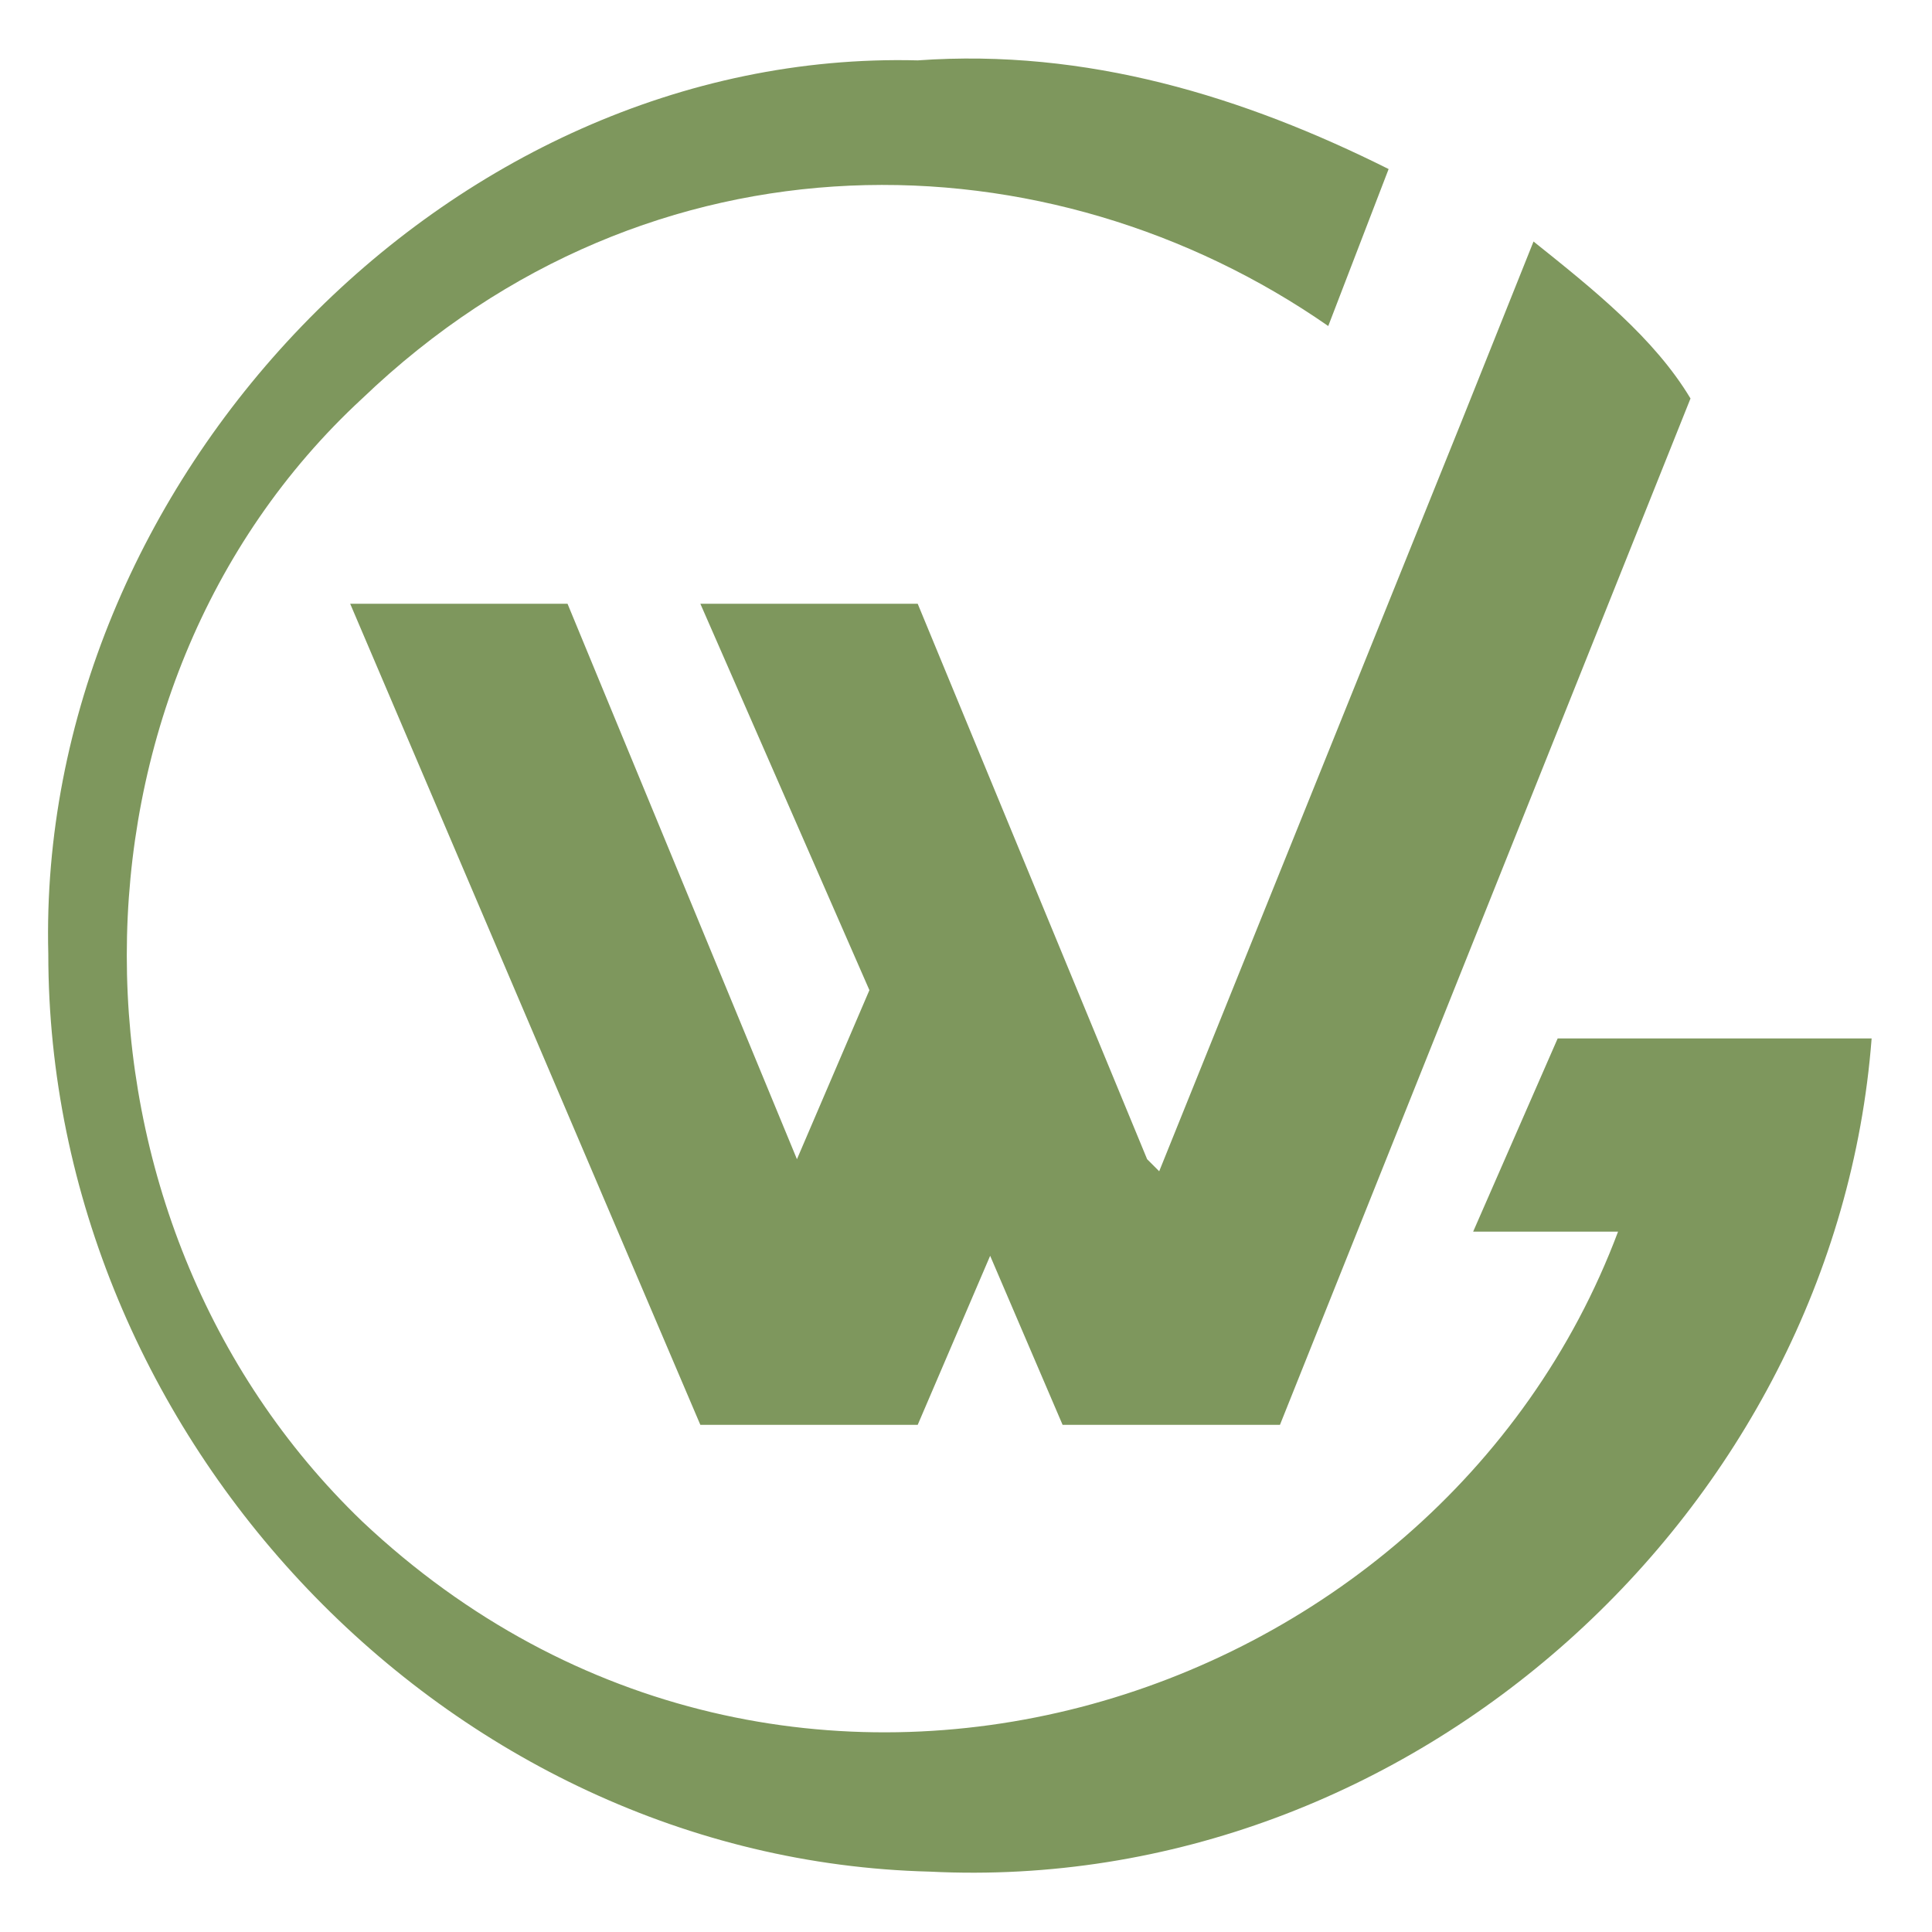
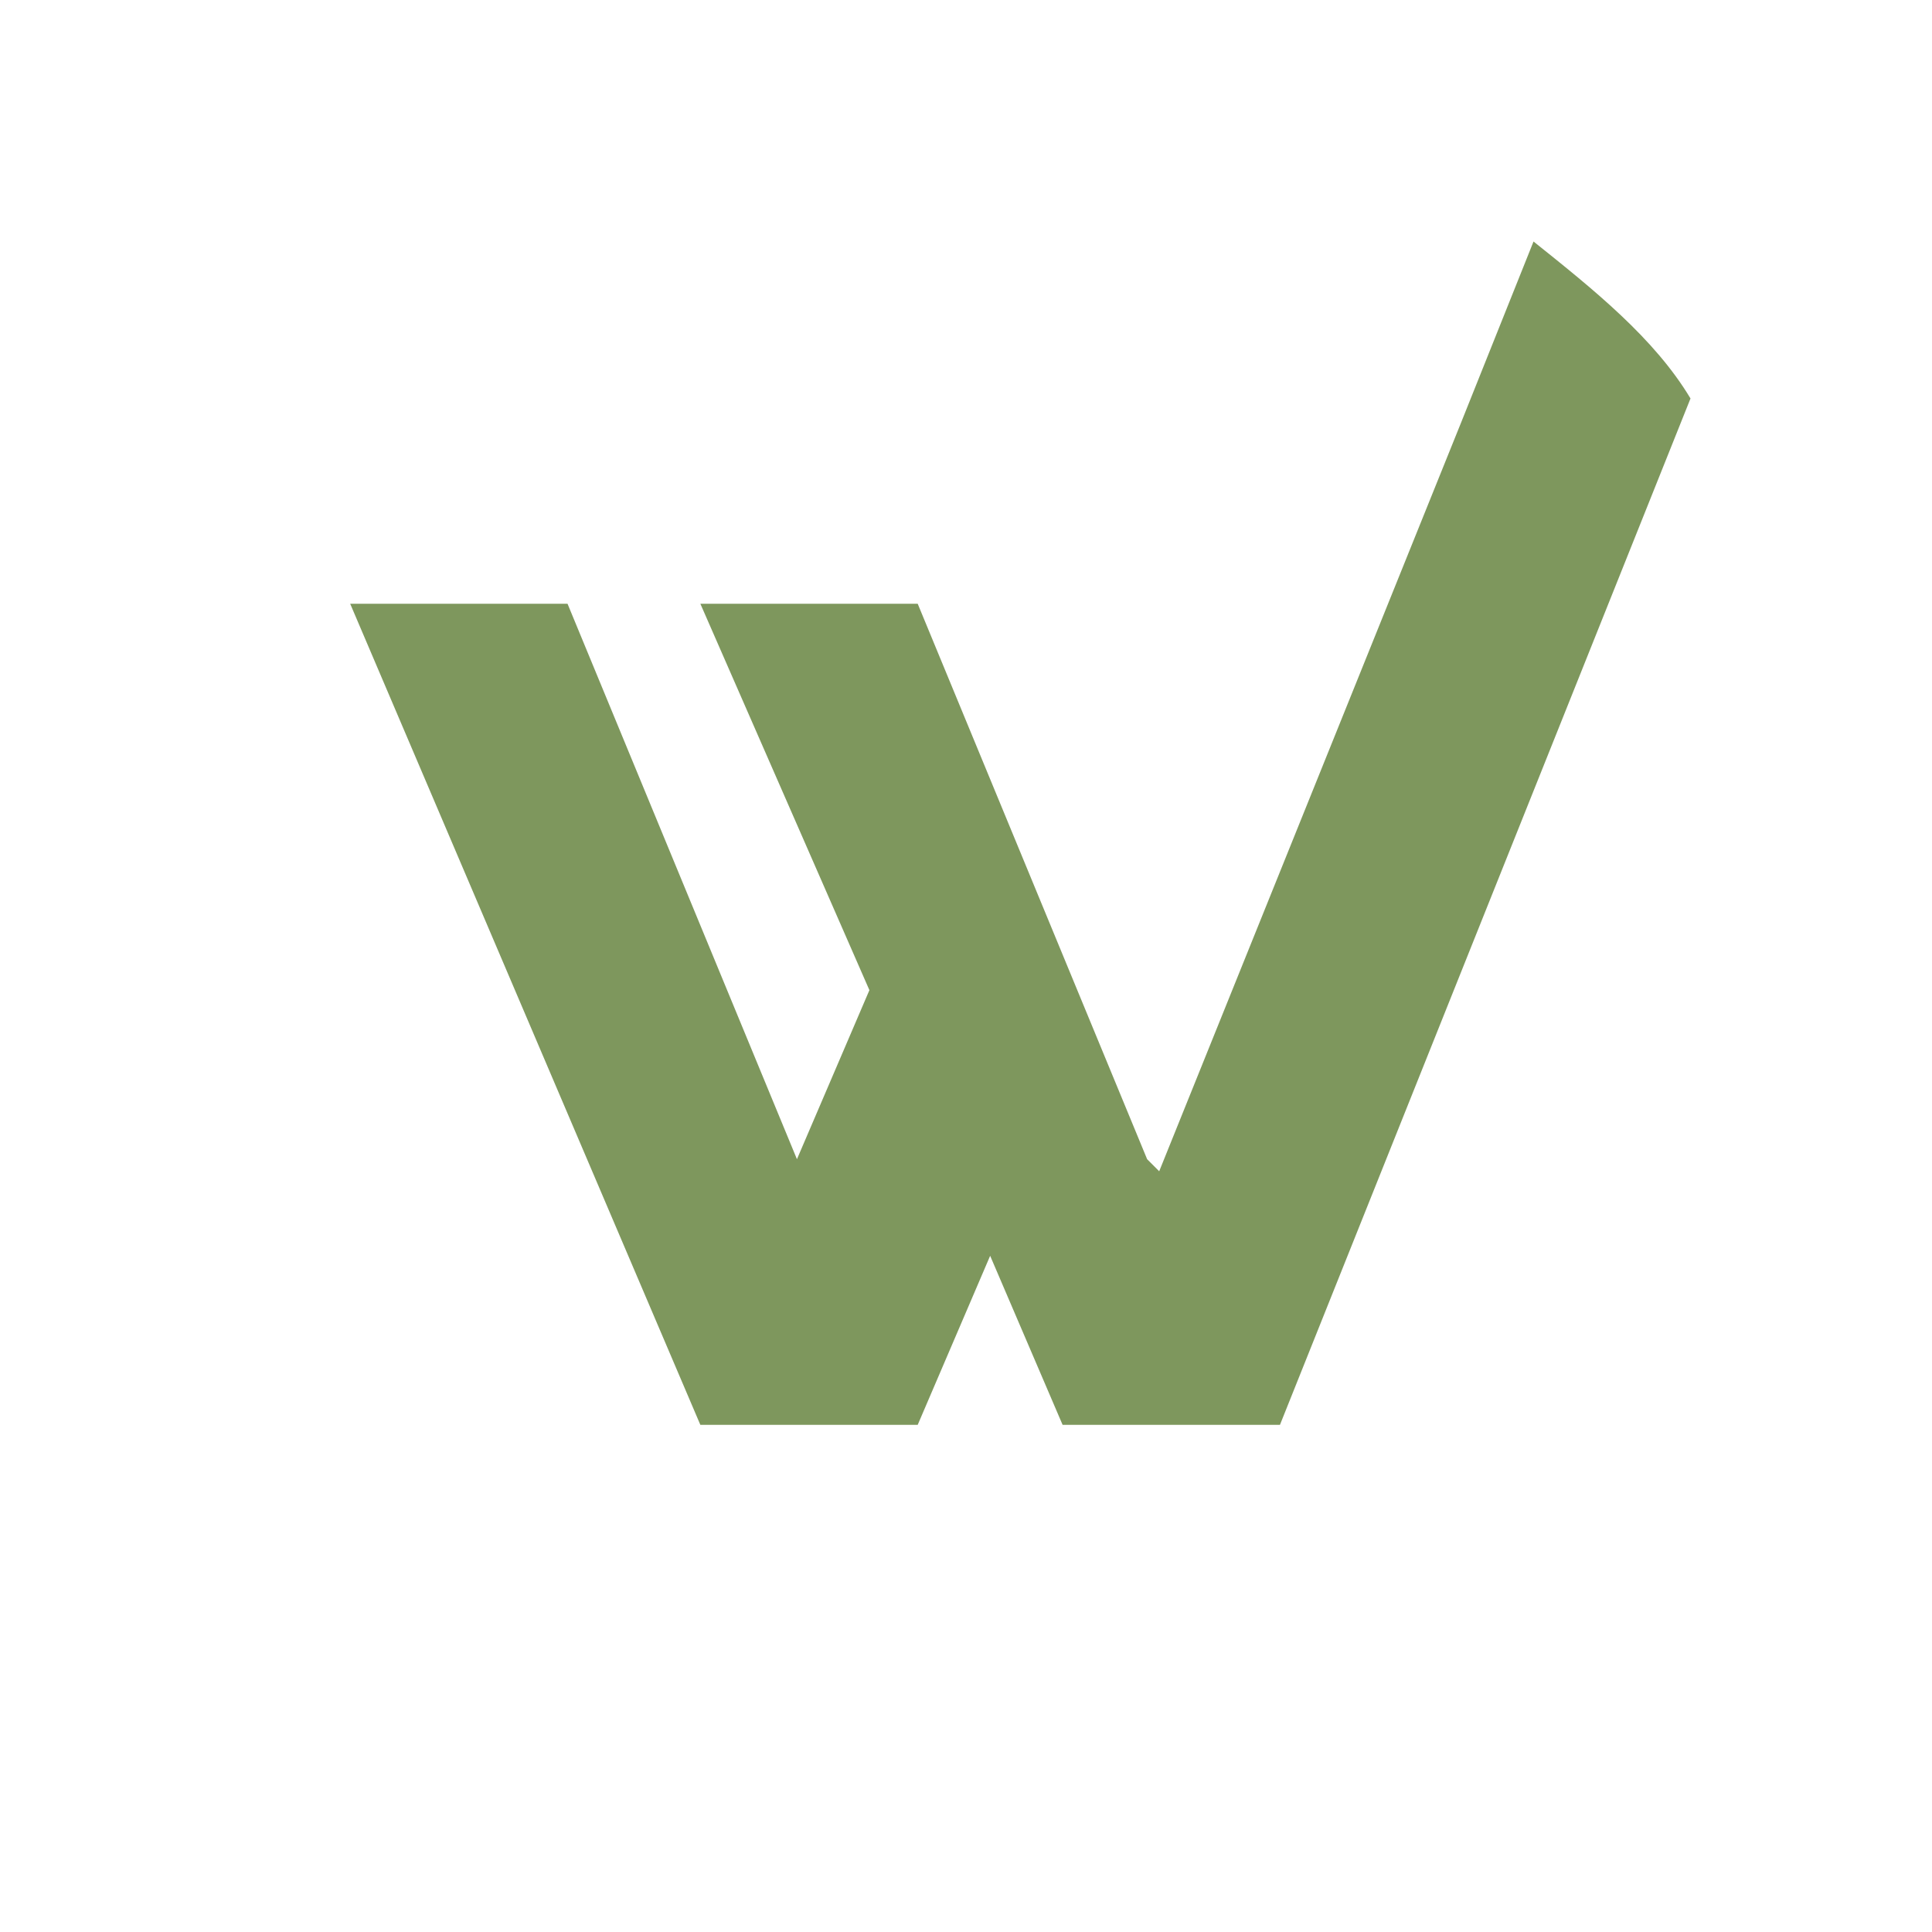
<svg xmlns="http://www.w3.org/2000/svg" id="Layer_1" data-name="Layer 1" version="1.1" viewBox="0 0 16 16">
  <defs>
    <style>
      .cls-1 {
        fill: #7e975d;
        stroke-width: 0px;
      }
    </style>
  </defs>
-   <path class="cls-1" d="M12.9,8.6l-.7,1.6h1.2c-1.5,4-6.9,5.7-10.4,2.4-2.6-2.5-2.6-6.9,0-9.3,2.4-2.3,5.7-2.2,8-.6l.5-1.3c-1.2-.6-2.5-1-3.9-.9C3.7.4.3,4,.4,7.9c0,4,3.3,7.5,7.3,7.6,4,.2,7.5-3,7.8-6.9h-2.6Z" />
  <path class="cls-1" d="M9.5,9.6l-1.9-4.6h-1.8l1.4,3.2-.6,1.4-1.9-4.6h-1.8l2.9,6.8h1.8l.6-1.4.6,1.4h1.8l3.4-8.5c-.3-.5-.8-.9-1.3-1.3,0,0,0,0,0,0l-.6,1.5s0,0,0,0l-2.5,6.2Z" />
</svg>